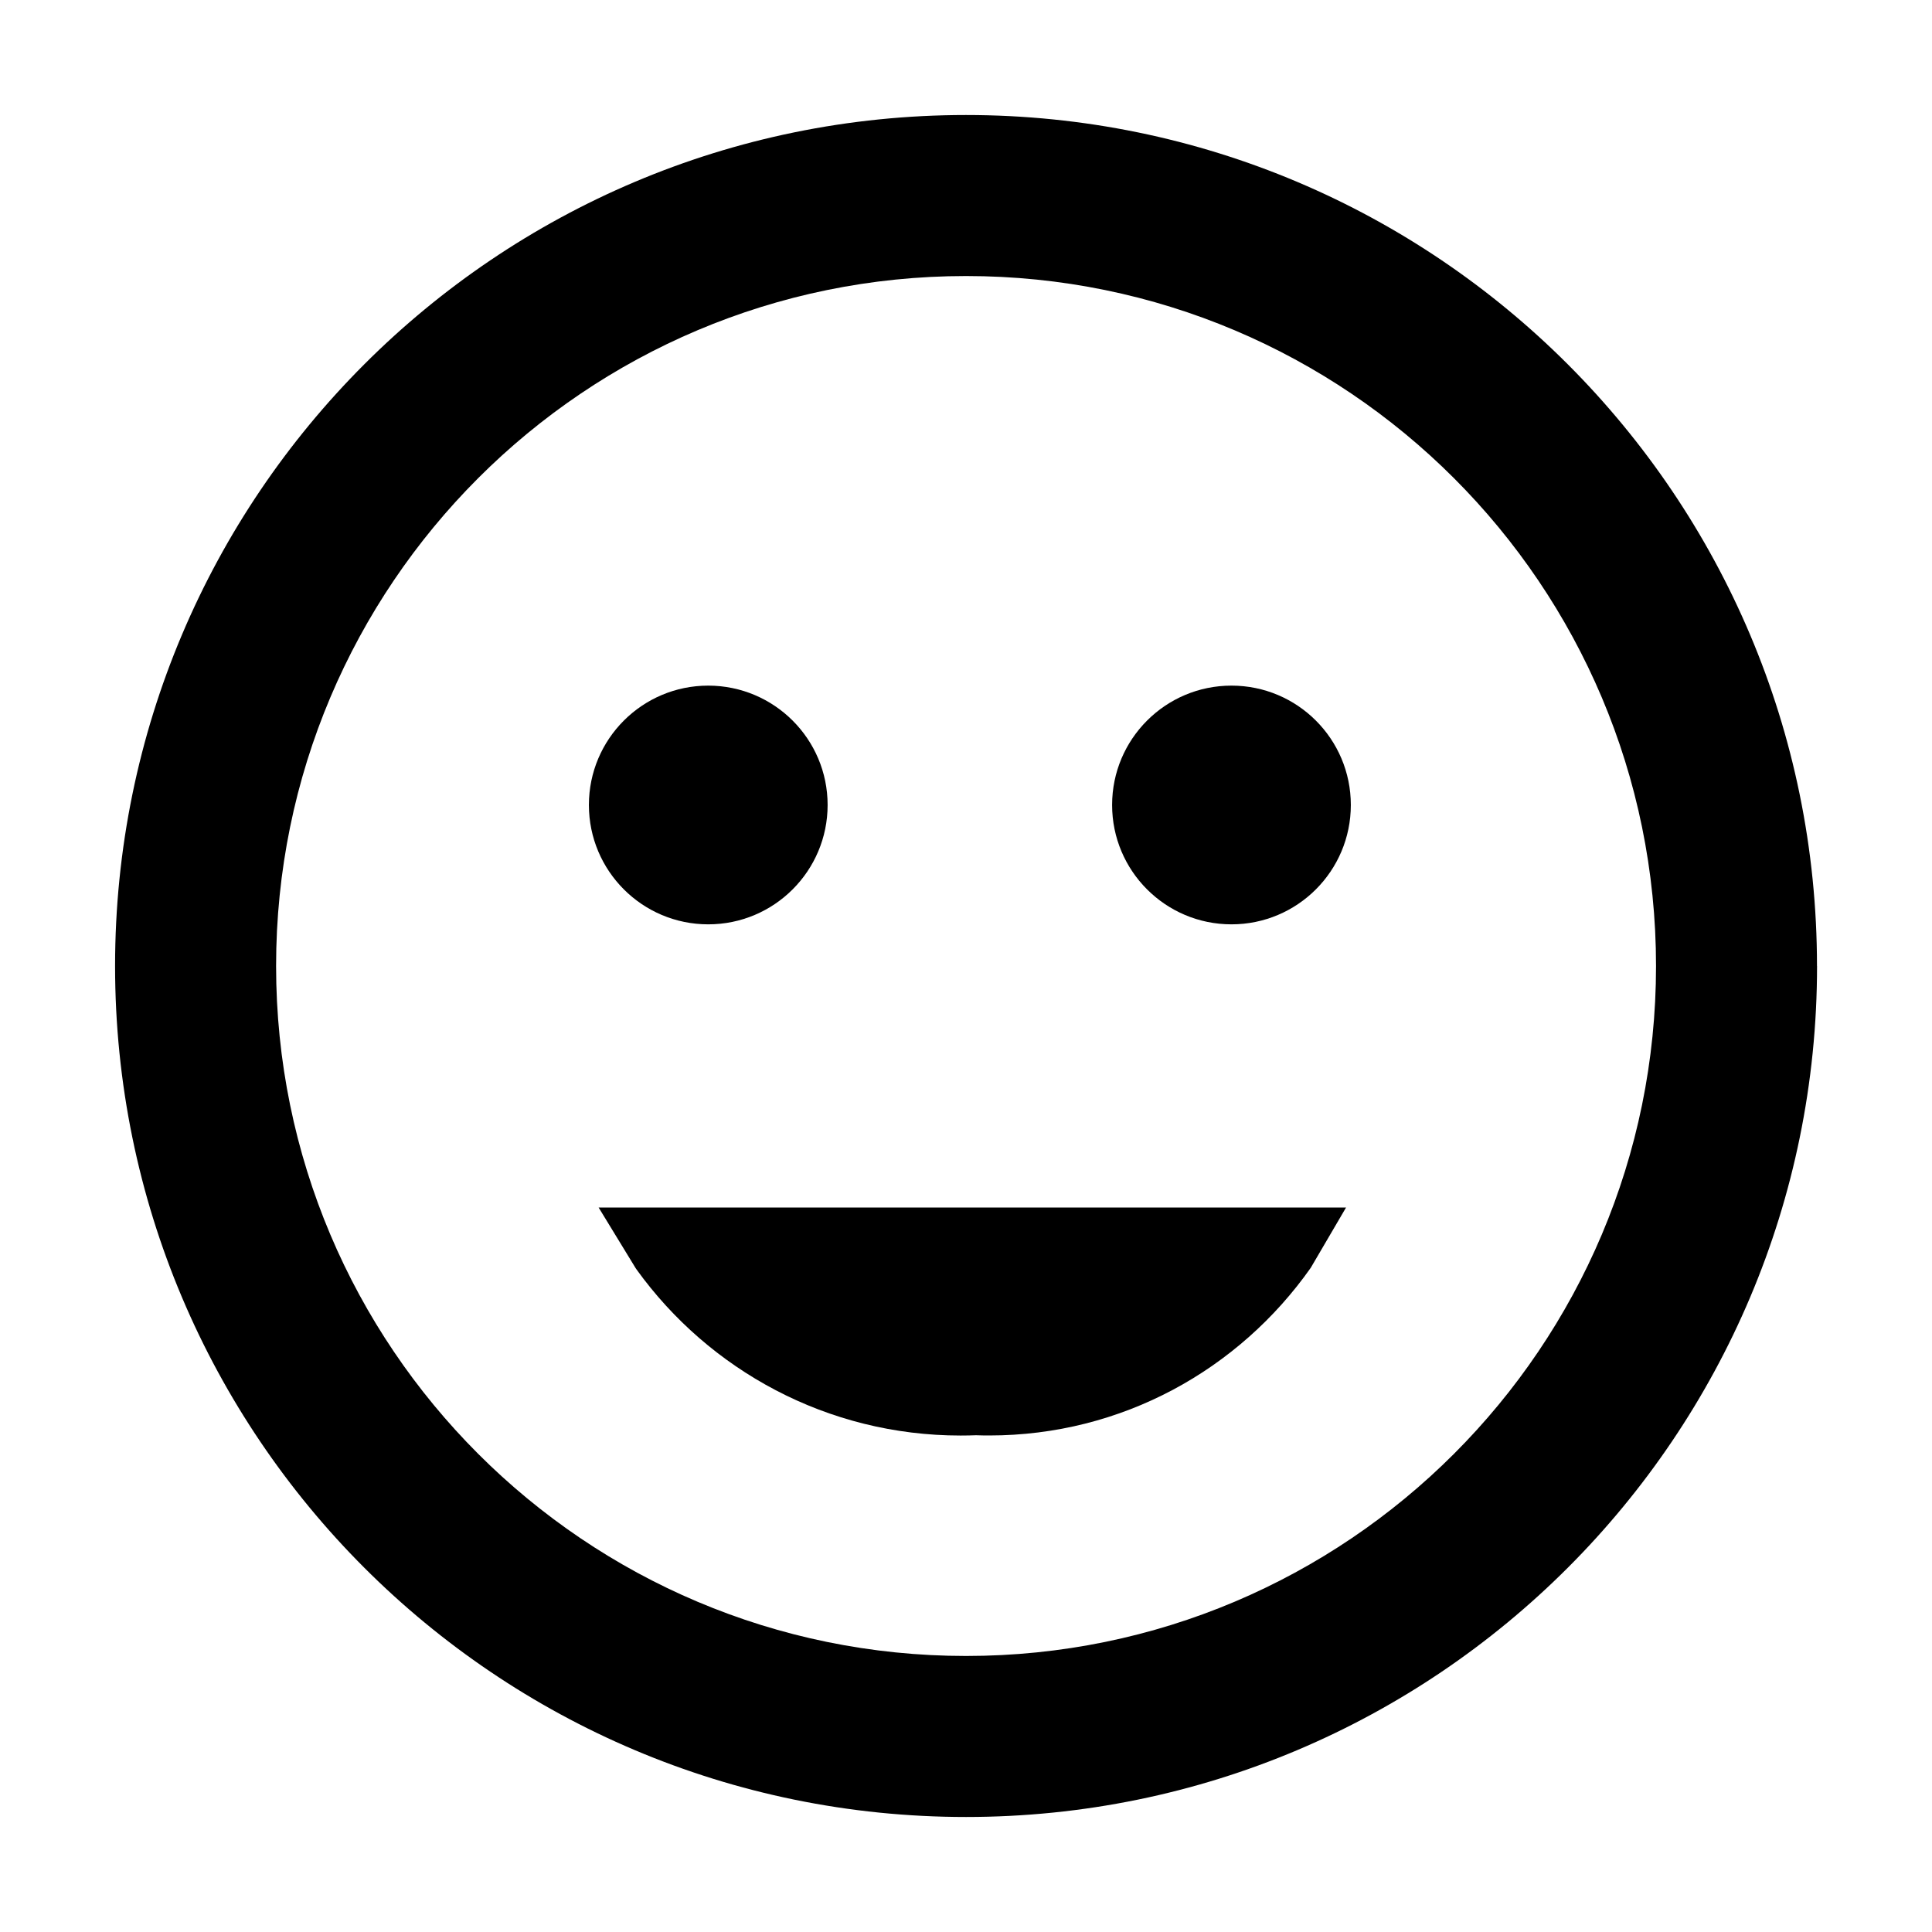
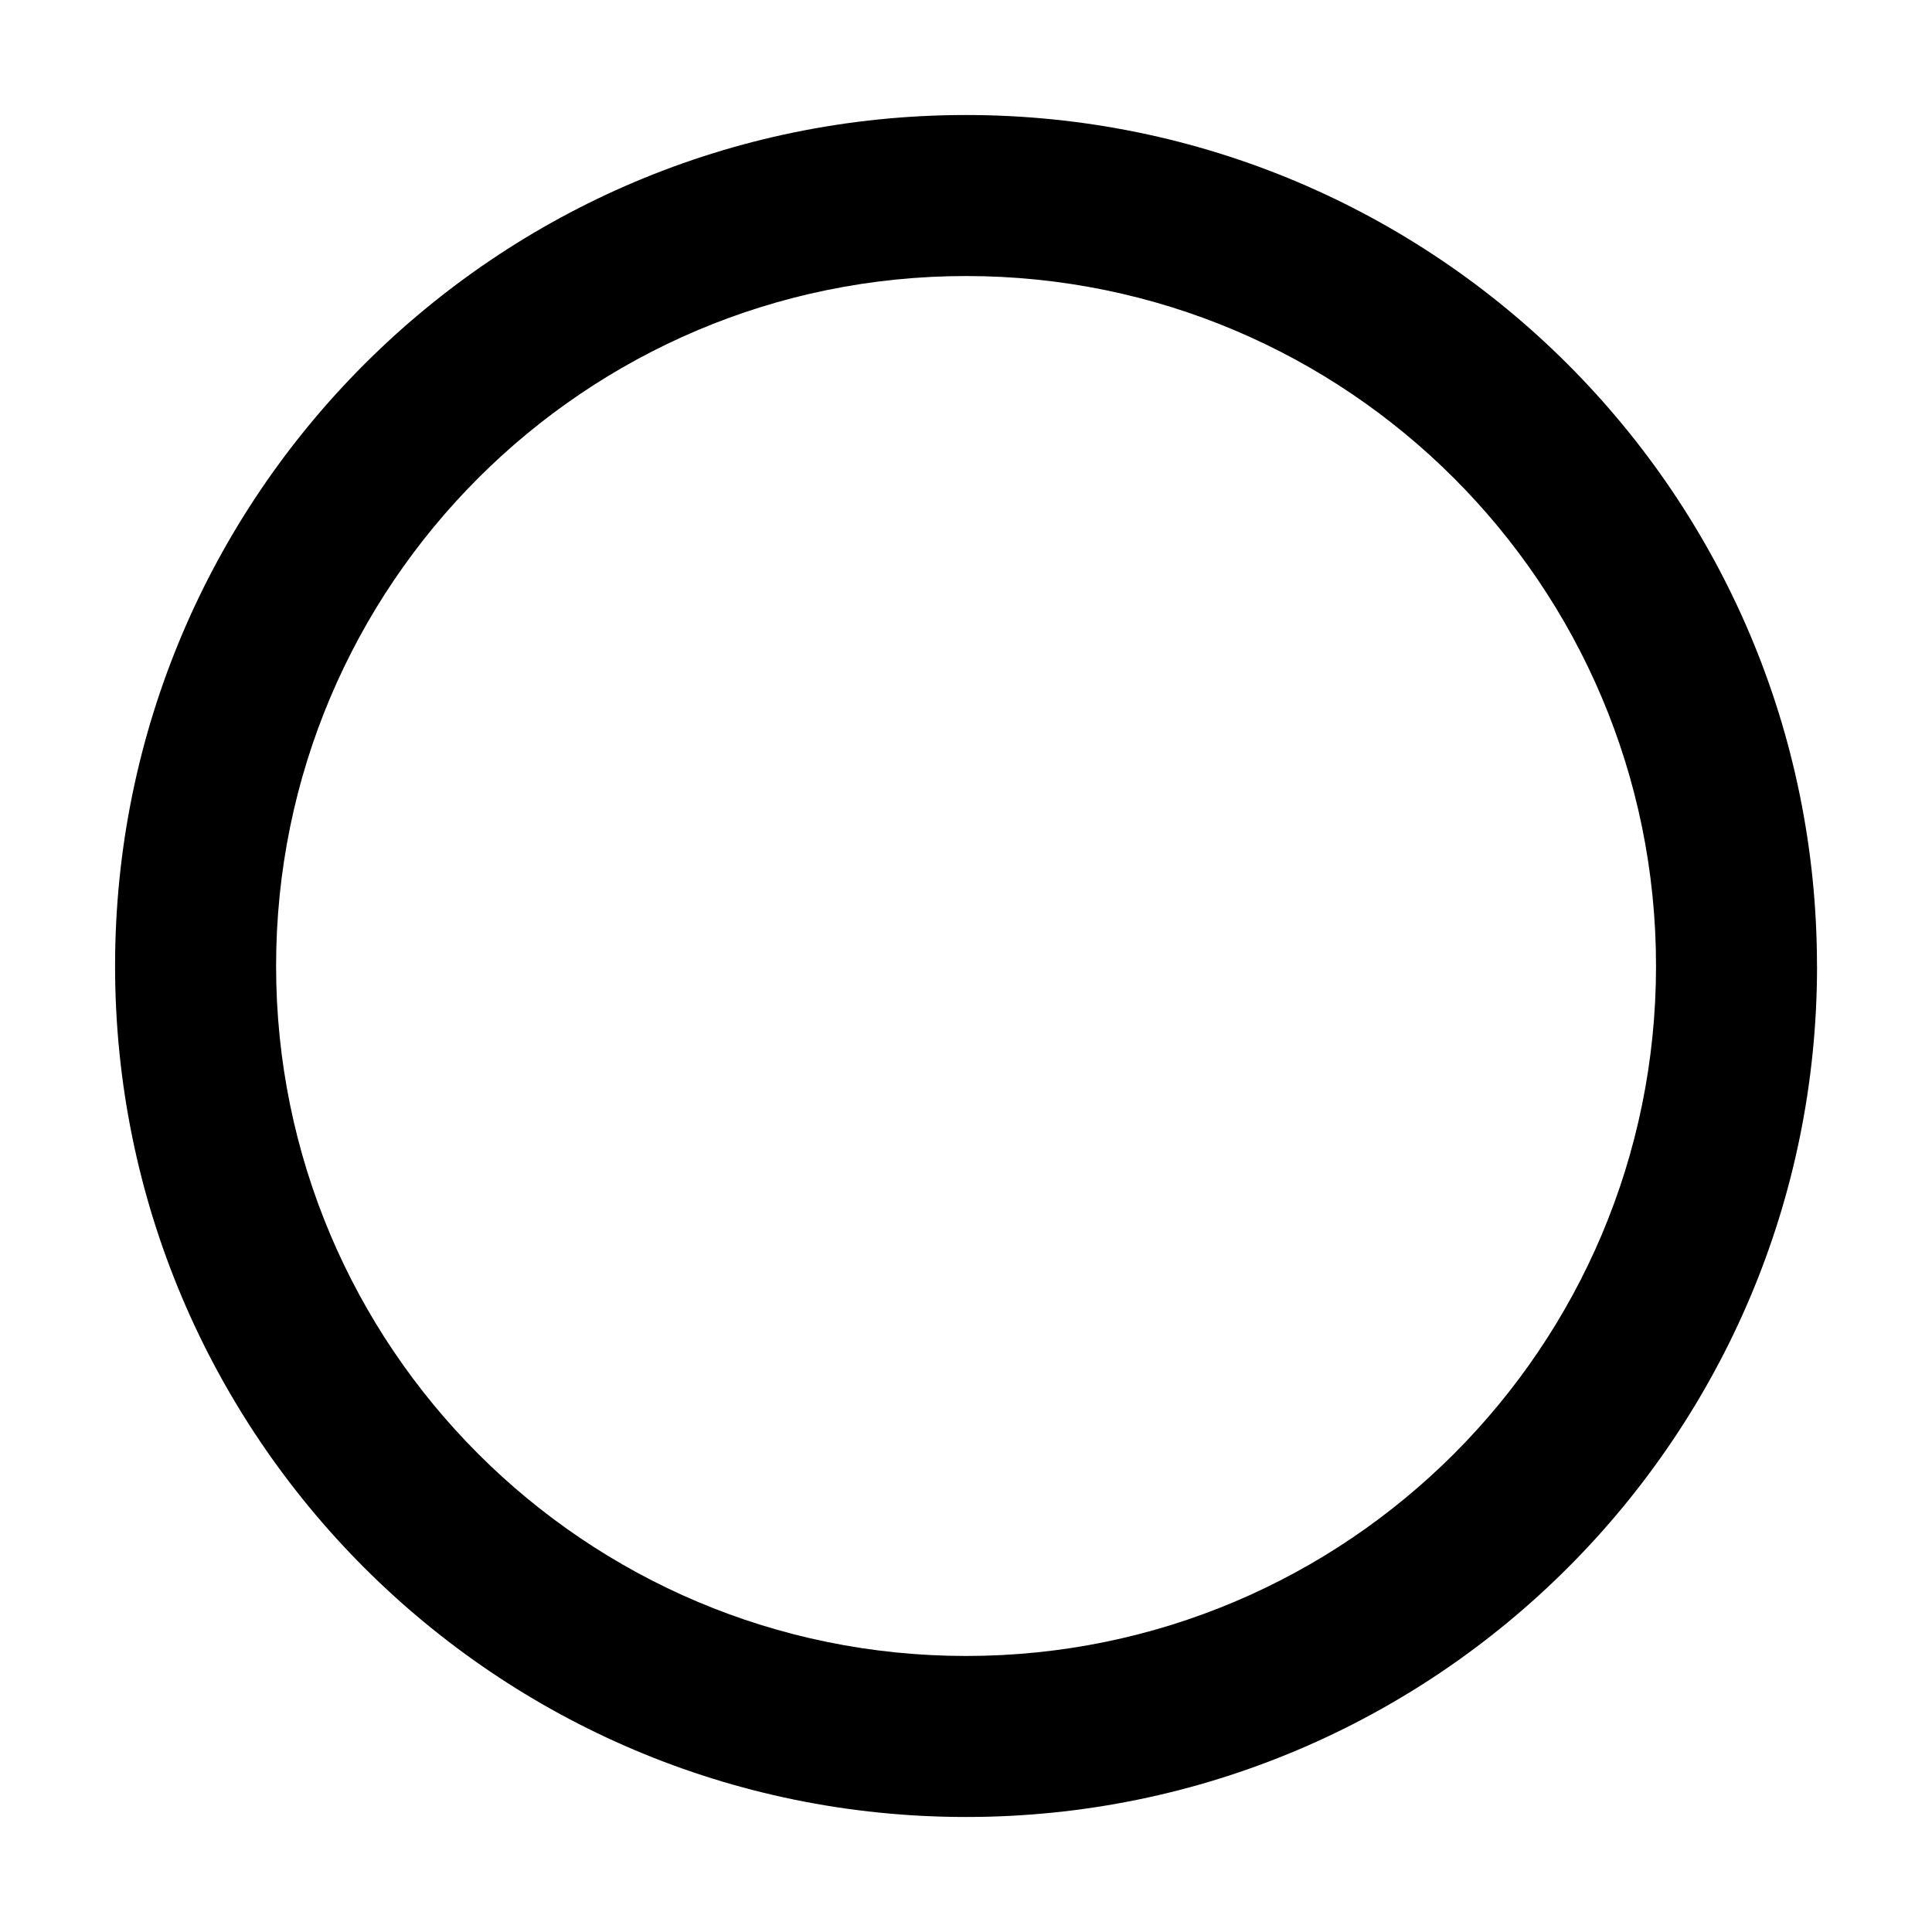
<svg xmlns="http://www.w3.org/2000/svg" version="1.1" width="32" height="32" viewBox="0 0 32 32">
  <path d="M30.096 16c0 7.784-6.31 14.095-14.095 14.095s-14.095-6.31-14.095-14.095c0-7.784 6.31-14.094 14.093-14.095h0c0 0 0.001 0 0.001 0 7.784 0 14.095 6.31 14.095 14.095v0zM27.429 16c0-6.311-5.117-11.428-11.428-11.428s-11.428 5.117-11.428 11.428c0 6.311 5.117 11.428 11.428 11.428v0c6.311 0 11.428-5.116 11.428-11.428v0z" />
-   <path d="M21.132 20.667h-10.029c1.076 1.488 2.807 2.445 4.761 2.445 0.108 0 0.214-0.003 0.321-0.009l-0.015 0.001c0.080 0.004 0.173 0.006 0.267 0.006 1.934 0 3.645-0.958 4.684-2.426l0.012-0.018z" />
-   <path d="M20.397 11.356c1.092 0 1.977 0.885 1.977 1.977s-0.885 1.977-1.977 1.977c-1.092 0-1.977-0.885-1.977-1.977v0c0-1.092 0.885-1.977 1.977-1.977v0z" />
-   <path d="M11.733 11.356c1.091 0.002 1.975 0.886 1.975 1.977s-0.885 1.977-1.977 1.977-1.977-0.885-1.977-1.977v0c0 0 0 0 0 0 0-1.092 0.885-1.977 1.977-1.977 0.001 0 0.002 0 0.003 0h-0z" />
-   <path d="M10.531 21.009l-0.616-1.009h12.38l-0.585 0.999c-1.189 1.688-3.13 2.777-5.325 2.777-0.075 0-0.15-0.001-0.224-0.004l0.011 0c-0.078 0.003-0.169 0.005-0.261 0.005-2.209 0-4.165-1.084-5.366-2.748l-0.013-0.020zM19.627 21.333h-6.996c0.973 0.694 2.187 1.11 3.498 1.11s2.525-0.416 3.517-1.123l-0.019 0.013z" />
</svg>